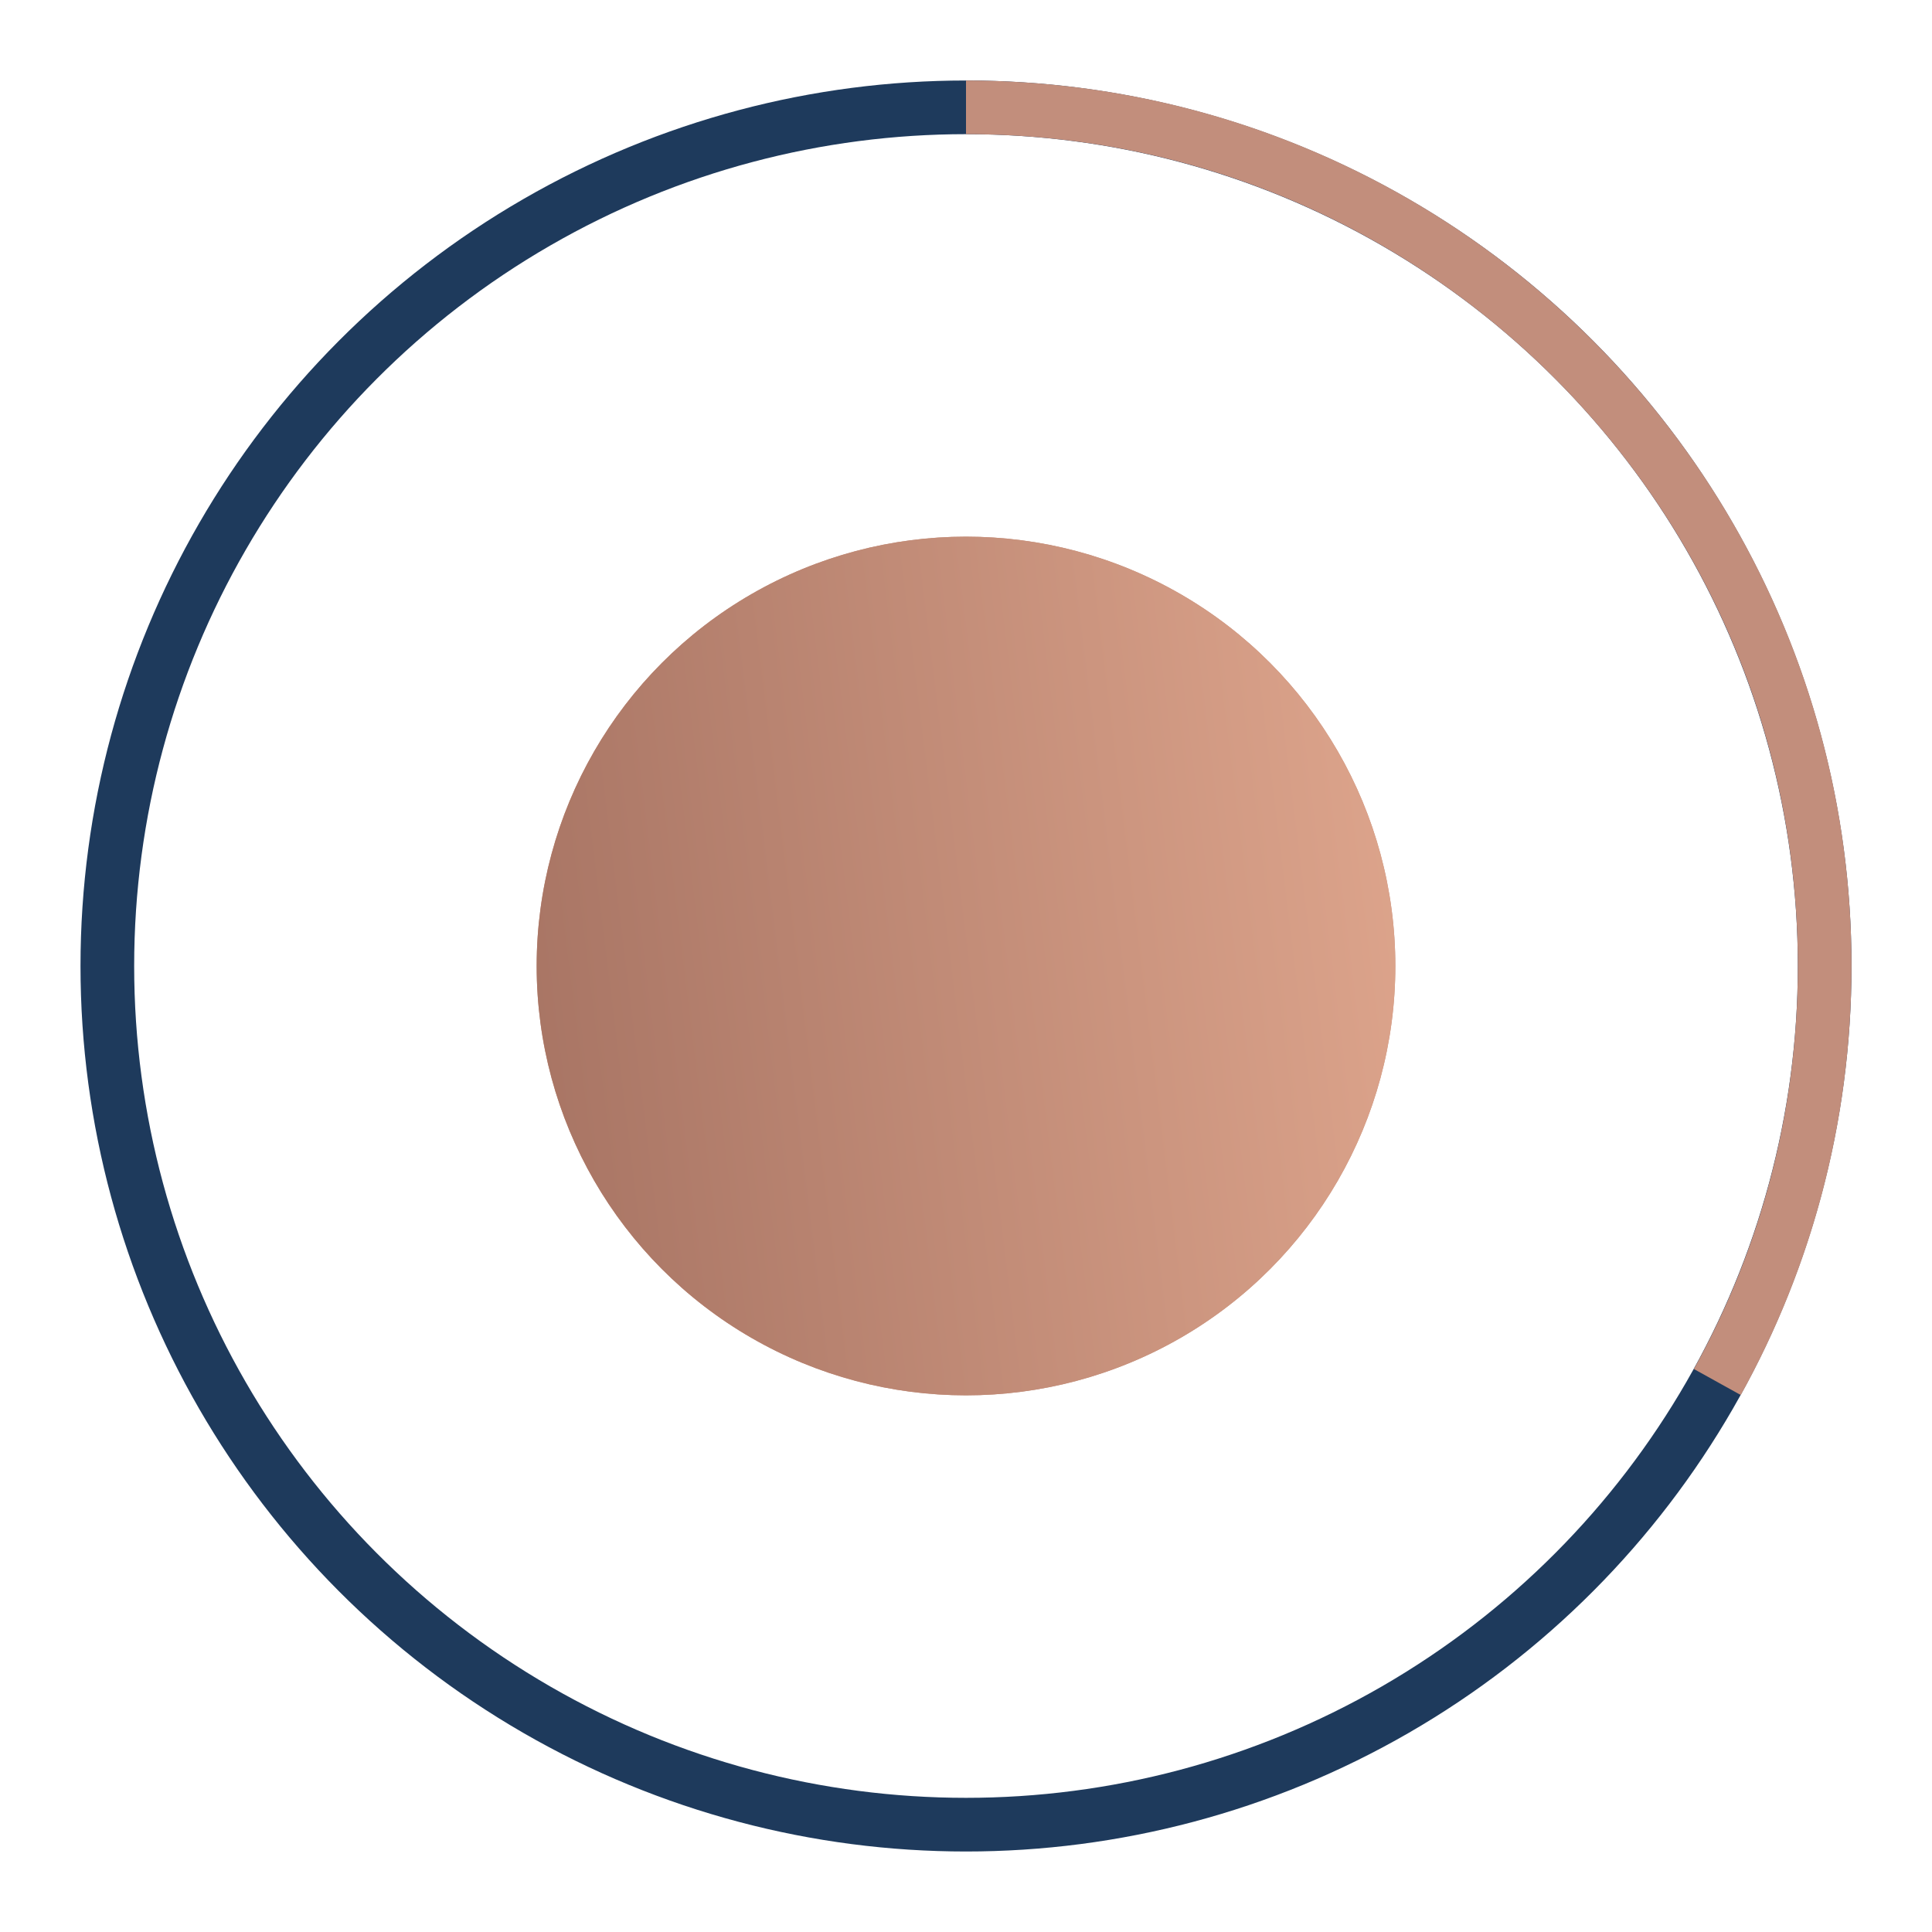
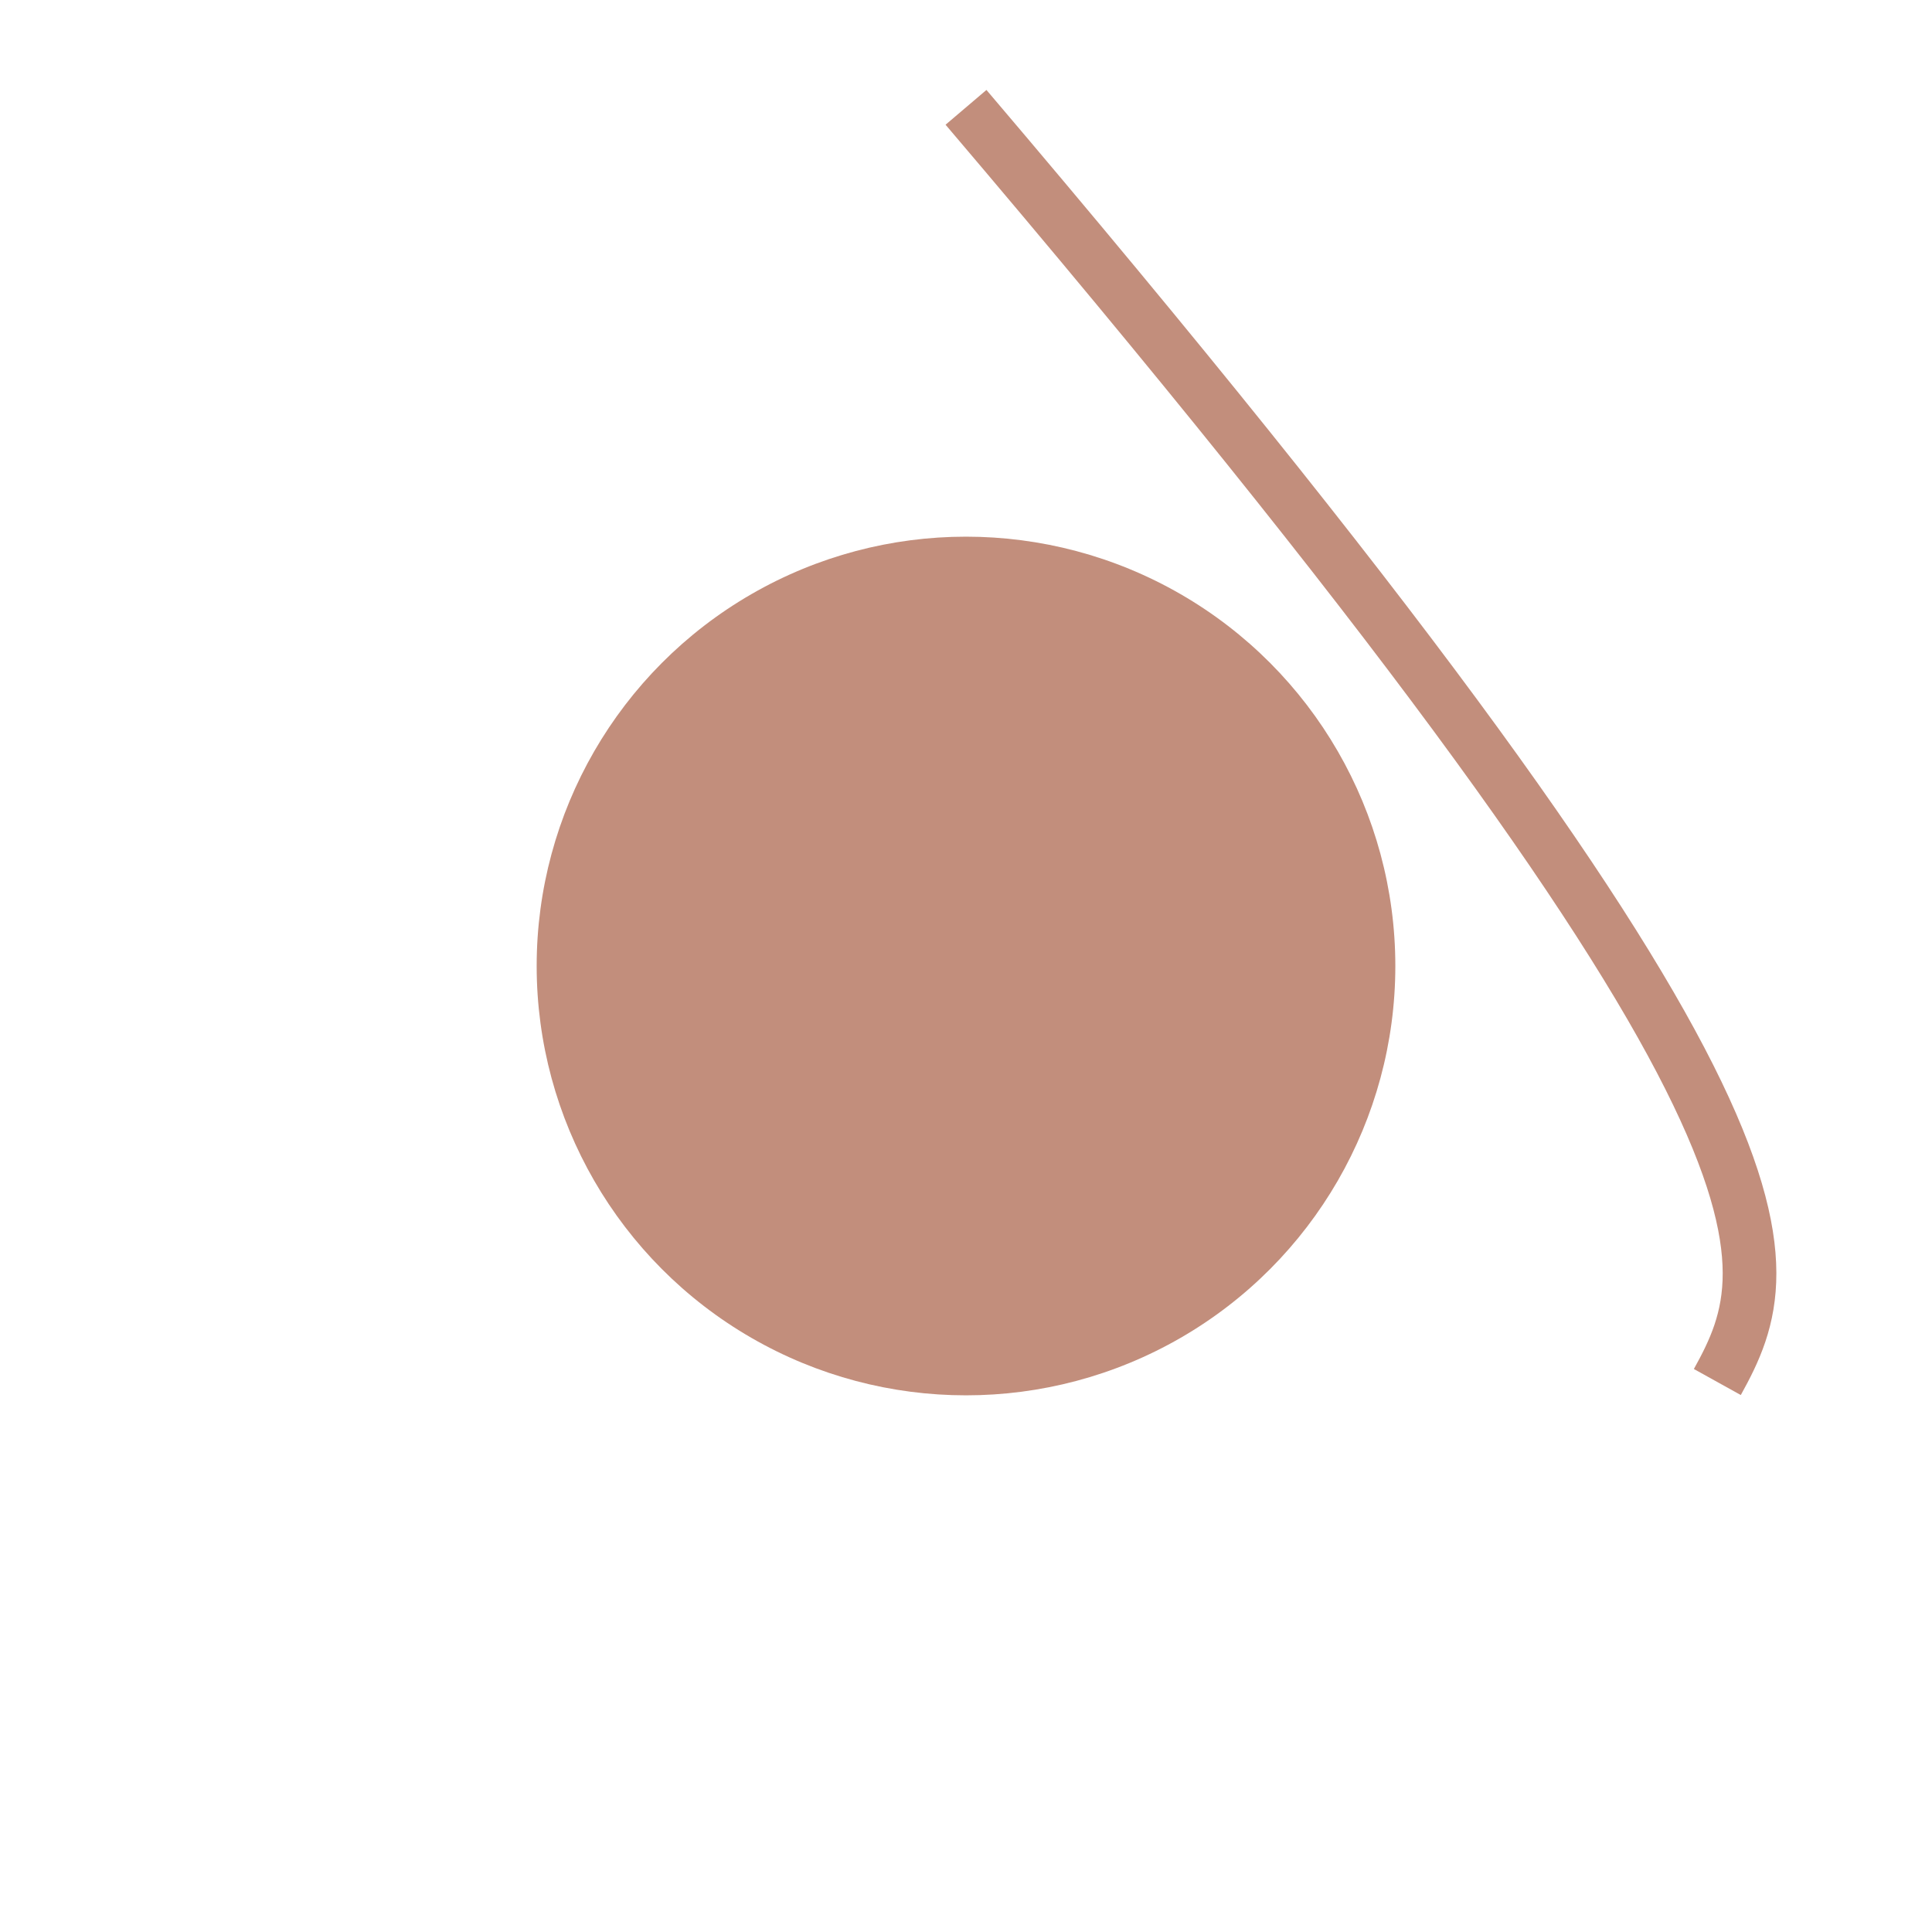
<svg xmlns="http://www.w3.org/2000/svg" width="18" height="18" viewBox="0 0 18 18" fill="none">
-   <circle cx="9" cy="9" r="8" stroke="#1E3A5C" stroke-width="0.5" />
  <circle cx="9" cy="9" r="4" fill="#C28E7C" />
-   <circle cx="9" cy="9" r="4" fill="url(#paint0_linear_556_15)" />
-   <path d="M9 1C13.418 1 17 4.582 17 9C17 10.406 16.637 11.728 16 12.876" stroke="#C28E7C" stroke-width="0.5" />
+   <path d="M9 1C17 10.406 16.637 11.728 16 12.876" stroke="#C28E7C" stroke-width="0.5" />
  <defs>
    <linearGradient id="paint0_linear_556_15" x1="13.742" y1="2.6" x2="3.512" y2="3.86" gradientUnits="userSpaceOnUse">
      <stop offset="0.075" stop-color="#E0A78E" />
      <stop offset="1" stop-color="#A47161" />
    </linearGradient>
  </defs>
</svg>